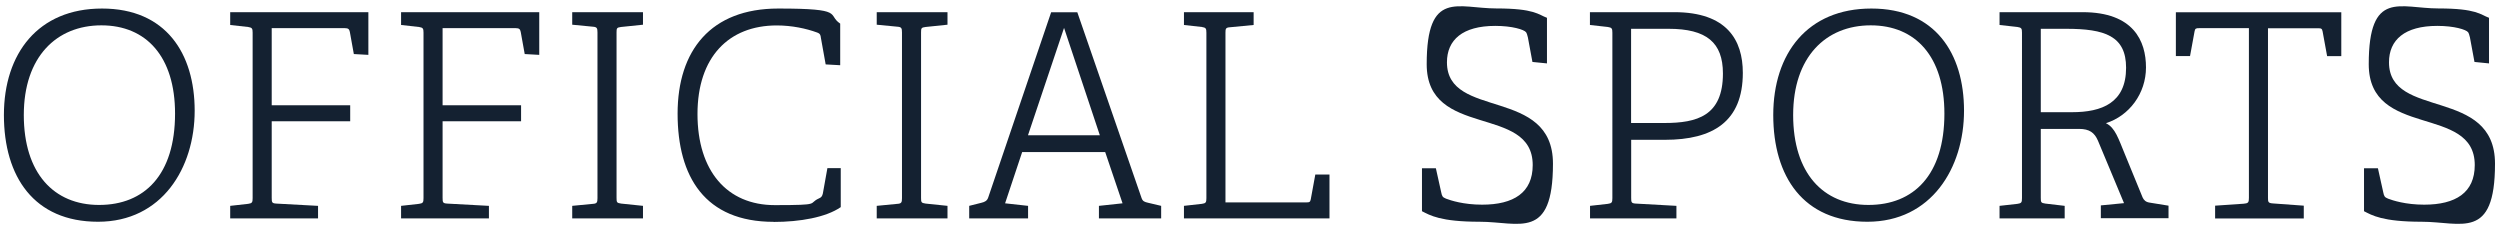
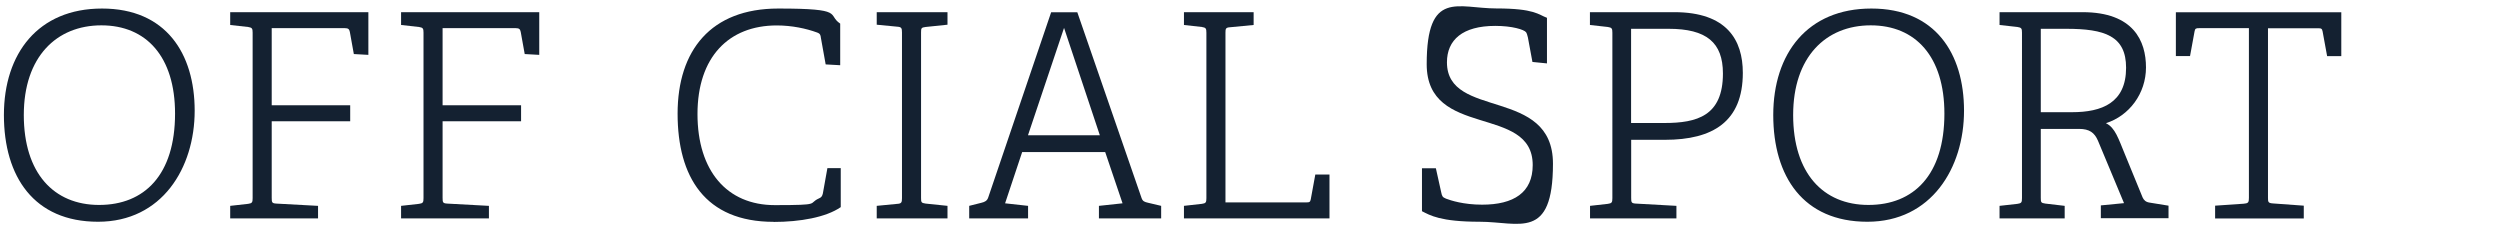
<svg xmlns="http://www.w3.org/2000/svg" version="1.1" viewBox="0 0 2752 250">
  <defs>
    <style> .cls-1 { fill: #142131; } .cls-2 { display: none; } </style>
  </defs>
  <g>
    <g id="Layer_1" class="cls-2">
      <path class="cls-1" d="M143.7,131.9c11.1.2,19.4,1.6,25.1,4,5.7,2.4,8.5,6.9,8.5,13.3v69.9c-7.8,6.9-17.4,11.8-28.7,14.5-11.3,2.8-22.4,4.2-33.2,4.2-29.8,0-52-10.1-66.8-30.3-14.8-20.2-22.2-47.6-22.2-82.2s8-61.4,24.1-81.7c16-20.3,38.8-30.5,68.4-30.5s35,4.8,48.1,14.4c13.2,9.6,20.7,22.7,22.5,39.3h8.3V2.4h-10.7v14.9c0,3.7-1,5.5-3.1,5.5s-2.9-.5-3.8-1.4c-6.5-5.5-15.7-10.4-27.7-14.5-12-4.2-24.6-6.2-37.7-6.2-23.8,0-44.3,4.9-61.5,14.7-17.2,9.8-30.4,24.1-39.5,42.8C4.6,76.9,0,99.2,0,125.3c0,39.7,9.6,70.4,28.7,92.1,19.2,21.7,46.5,32.5,82,32.5s39.2-2.4,53.3-7.1c14.1-4.7,26.9-11.6,38.4-20.6v-60.2c0-8.8.4-15.3,1.2-19.6.8-4.3,2.4-7.2,4.8-8.8,2.4-1.6,6.3-2.4,11.6-2.4h2.8v-6.2h-79.3v6.9h0Z" />
-       <path class="cls-1" d="M406.4,214c-2.8-6.9-5.8-16.2-9-27.7-3.5-12-6.8-21.4-9.9-28.2-3.1-6.8-7.9-11.9-14.4-15.4,31.2-7.6,46.7-30.2,46.7-67.9s-5.8-40-17.3-52.3c-11.5-12.2-30.2-18.3-56.1-18.3h-111.8v8h9.7c6.9,0,12.1,1,15.4,2.9,3.3,2,5,5,5,9.2v202.5c0,4.2-1.7,7.2-5,9.2-3.3,2-8.5,2.9-15.4,2.9h-9.7v7.6h86.9v-7.6h-10c-13.6,0-20.4-4-20.4-12.1v-81.4h60.6c5.1,4.6,9.1,10.9,11.9,18.7,2.9,7.8,5.8,18,8.8,30.5l4.2,16.3c3.2,11.5,7.9,20.4,14,26.5,6.1,6.1,14.2,9.2,24.4,9.2h23.2v-7.6c-8.1,0-14.7-2.4-19.9-7.3-5.2-4.8-9.2-10.7-11.9-17.7ZM342.4,133.3h-51.2V16.3h51.2c34.6,0,51.9,19.5,51.9,58.5s-17.3,58.5-51.9,58.5h0Z" />
      <path class="cls-1" d="M677,235.6c-4.5-2.2-7.4-5.1-8.8-8.8L582.7,0l-19.4,9-82,217.8c-1.4,3.2-4.5,6.1-9.3,8.5-4.8,2.4-9.6,3.6-14.2,3.6h-5.2v7.6h71.7v-7.6h-5.9c-4.4,0-8.5-1.1-12.5-3.3-3.9-2.2-5.9-5-5.9-8.5s.2-1.6.7-3.5l19.4-52.3h98.7l21.1,58.9c.9,2.5-.7,4.6-4.8,6.2-4.2,1.6-8.7,2.4-13.5,2.4h-5.2v7.6h80v-7.6h-5.9c-4.4,0-8.8-1.1-13.3-3.3h0ZM524.5,159.3l45.7-123.2,44.3,123.2h-90Z" />
      <path class="cls-1" d="M813.6,12.1h5.2c4.6,0,9.2,1.2,13.8,3.5,4.6,2.3,6.3,5.3,5.2,9l-66.5,191.4-66.1-192.1c-1.2-3.5.4-6.3,4.7-8.5,4.3-2.2,8.8-3.3,13.7-3.3h5.5v-8h-79.6v8h5.5c4.4,0,8.8,1.1,13.3,3.3,4.5,2.2,7.4,5,8.8,8.5l80.3,224h19.7l79.3-223c1.4-3.5,4.5-6.5,9.3-9,4.8-2.5,9.6-3.8,14.2-3.8h5.2v-8h-71.7v8h0Z" />
      <path class="cls-1" d="M898.4,12.1h10c13.6,0,20.4,4,20.4,12.1v202.5c0,8.1-6.8,12.1-20.4,12.1h-10v7.6h86.9v-7.6h-9.7c-6.9,0-12.1-1-15.4-2.9-3.3-2-5-5-5-9.2V24.2c0-4.2,1.7-7.2,5-9.2,3.3-2,8.5-2.9,15.4-2.9h9.7v-8h-86.9v8Z" />
      <path class="cls-1" d="M1009.5,66.1h7.6c.7-12.2,2.7-23.6,6.1-34.1,3.3-10.5,9.6-15.8,18.9-15.8h49.2v210.5c0,8.1-6.9,12.1-20.8,12.1h-9.7v7.6h86.9v-7.6h-9.7c-6.9,0-12.1-1-15.4-2.9-3.3-2-5-5-5-9.2V16.3h48.8c9.2,0,15.5,5.3,18.9,15.8,3.3,10.5,5.4,21.9,6.1,34.1h7.6V4.2h-189.4v62h0Z" />
      <path class="cls-1" d="M1371.6,12.1h12.8c3.7,0,6.8.8,9.2,2.3,2.4,1.5,3.6,3.5,3.6,6.1s-.5,3-1.4,4.2l-64.4,107-60.2-107.7c-.7-1.4-1-2.7-1-3.8,0-2.3,1.2-4.2,3.6-5.7,2.4-1.5,5.7-2.3,9.9-2.3h11.4v-8h-78.2v8h10.4c6.9,0,12.7,3.9,17.3,11.8l69.9,120.8v82c0,8.1-6.9,12.1-20.8,12.1h-9.7v7.6h86.9v-7.6h-9.7c-6.9,0-12.1-1-15.4-2.9-3.3-2-5-5-5-9.2v-81.7l73.7-120.8c5.1-8.1,11.4-12.1,19-12.1h9.7v-8h-71.7v8h0Z" />
      <path class="cls-1" d="M1550.3,66.1h7.6c.7-12.2,2.7-23.6,6.1-34.1,3.3-10.5,9.6-15.8,18.9-15.8h49.2v210.5c0,8.1-6.9,12.1-20.8,12.1h-9.7v7.6h86.9v-7.6h-9.7c-6.9,0-12.1-1-15.4-2.9-3.3-2-5-5-5-9.2V16.3h48.8c9.2,0,15.5,5.3,18.9,15.8,3.3,10.5,5.4,21.9,6.1,34.1h7.6V4.2h-189.4v62h0Z" />
      <path class="cls-1" d="M1882.3.7c-36.9,0-65.3,10.9-85.2,32.7-19.9,21.8-29.8,52.4-29.8,91.9s9.9,70.4,29.8,92.1c19.8,21.7,48.2,32.5,85.2,32.5s65-10.8,84.8-32.5c19.8-21.7,29.8-52.4,29.8-92.1s-9.9-70.1-29.8-91.9c-19.9-21.8-48.1-32.7-84.8-32.7ZM1948.2,207.4c-14.9,20.1-37,30.1-66.3,30.1s-50.8-10-65.8-30.1c-15-20.1-22.5-47.4-22.5-82s7.5-62,22.5-82c15-20.1,36.9-30.1,65.8-30.1s51.4,10,66.3,30.1c14.9,20.1,22.3,47.4,22.3,82s-7.4,62-22.3,82h0Z" />
      <path class="cls-1" d="M2259.3,12.1h5.9c4.4,0,8.8,1.1,13.3,3.3,4.5,2.2,6.3,5,5.4,8.5l-49.2,190.8-58.9-191.4c-.9-3,.8-5.6,5.2-7.8,4.4-2.2,8.9-3.3,13.5-3.3h5.5v-8h-77.2v8h5.9c4.4,0,8.8,1.1,13.3,3.3,4.5,2.2,7.3,5,8.5,8.5l8.7,26.3-55.7,164.4-48.1-190.4c-.9-3.2.5-6.1,4.2-8.5,3.7-2.4,8.4-3.6,14.2-3.6h5.5v-8h-79.6v8h5.5c4.6,0,9.2,1.1,13.8,3.3,4.6,2.2,7.4,5,8.3,8.5l62.3,224h19l58.5-172.8,56.1,172.8h16.6l62.3-223.6c.9-3.5,3.9-6.3,8.8-8.7,5-2.3,9.9-3.5,14.7-3.5h5.2v-8h-71.7v8h0Z" />
      <path class="cls-1" d="M2509.8,219.5c-4.5,9.9-11.5,14.9-20.9,14.9h-91.7v-109.7h65.4c6.9,0,11.4,2.8,13.5,8.3,2.1,5.5,3.6,14.2,4.5,26h7.3v-80.7h-7.3c-.9,11.8-2.4,20.4-4.5,26-2.1,5.5-6.6,8.3-13.5,8.3h-65.4V16.3h87.9c10.4,0,17.4,4.6,21.1,13.8,3.7,9.2,6,19.9,6.9,31.9h7.6V4.2h-180.4v8h9.7c13.8,0,20.8,4,20.8,12.1v202.5c0,8.1-6.9,12.1-20.8,12.1h-9.7v7.6h180l5.5-60.6h-7.6c-1.2,12.5-4,23.7-8.5,33.6h0Z" />
      <path class="cls-1" d="M2731.3,231.6c-5.2-4.8-9.2-10.7-11.9-17.7-2.8-6.9-5.8-16.2-9-27.7-3.5-12-6.8-21.4-9.9-28.2-3.1-6.8-7.9-11.9-14.4-15.4,31.2-7.6,46.7-30.2,46.7-67.9s-5.8-40-17.3-52.3c-11.5-12.2-30.2-18.3-56.1-18.3h-111.8v8h9.7c6.9,0,12.1,1,15.4,2.9,3.3,2,5,5,5,9.2v202.5c0,4.2-1.7,7.2-5,9.2-3.3,2-8.5,2.9-15.4,2.9h-9.7v7.6h86.9v-7.6h-10c-13.6,0-20.4-4-20.4-12.1v-81.4h60.6c5.1,4.6,9.1,10.9,11.9,18.7,2.9,7.8,5.8,18,8.8,30.5l4.2,16.3c3.2,11.5,7.9,20.4,14,26.5,6.1,6.1,14.2,9.2,24.4,9.2h23.2v-7.6c-8.1,0-14.7-2.4-19.9-7.3h0ZM2655.3,133.3h-51.2V16.3h51.2c34.6,0,51.9,19.5,51.9,58.5s-17.3,58.5-51.9,58.5Z" />
    </g>
    <g id="Layer_2">
      <g>
        <path class="cls-1" d="M4.3,126.6C4.3,58.9,41.9,9.4,112.3,9.4s102,49.5,102,112.5-36,122.2-106.4,122.2S4.3,194.6,4.3,126.6ZM192.7,125.1c0-62.7-31.6-97.2-81.1-97.2S26.2,62.7,26.2,126.6s32.9,99,82.9,99,83.6-33.2,83.6-100.6Z" />
        <path class="cls-1" d="M273.1,224.4c4.4-.6,5-1.6,5-6.3V36c0-4.7-.6-5.6-5-6.3l-19.7-2.2v-14.1h152.1v47l-16-.9-4.4-24.4c-.6-3.1-1.9-4.1-5.3-4.1h-80.7v84.9h86.4v17.6h-86.4v84.3c0,5,.3,6,5,6.3l46,2.5v13.8h-96.7v-13.8l19.7-2.2Z" />
        <path class="cls-1" d="M461.2,224.4c4.4-.6,5-1.6,5-6.3V36c0-4.7-.6-5.6-5-6.3l-19.7-2.2v-14.1h152.1v47l-16-.9-4.4-24.4c-.6-3.1-1.9-4.1-5.3-4.1h-80.7v84.9h86.4v17.6h-86.4v84.3c0,5,.3,6,5,6.3l46,2.5v13.8h-96.7v-13.8l19.7-2.2Z" />
-         <path class="cls-1" d="M652.7,224.4c4.4-.3,5-1.6,5-6.3V35.7c0-4.7-.6-6-5-6.3l-22.8-2.2v-13.8h77.9v13.8l-24.1,2.5c-4.7.6-5,1.3-5,6v182.1c0,5,.3,5.6,5,6.3l24.1,2.5v13.8h-77.9v-13.8l22.8-2.2Z" />
        <path class="cls-1" d="M851.7,244.2c-75.7,0-105.8-49.5-105.8-119.1s36.6-115.7,110.8-115.7,53.2,6.6,68.2,16.6v45.8l-16-.9-5.3-29.5c-.3-2.5-.6-4.4-4.1-5.6-11.9-4.4-27.9-7.8-44.4-7.8-52.9,0-87.3,34.8-87.3,97.5s32.5,100.3,85.1,100.3,35.7-1.6,48.8-7.5c2.2-.9,3.4-2.2,4.1-5.3l5-27.9h14.7v42.9c-16.3,11.3-45.1,16.3-73.9,16.3Z" />
        <path class="cls-1" d="M987.9,224.4c4.4-.3,5-1.6,5-6.3V35.7c0-4.7-.6-6-5-6.3l-22.8-2.2v-13.8h77.9v13.8l-24.1,2.5c-4.7.6-5,1.3-5,6v182.1c0,5,.3,5.6,5,6.3l24.1,2.5v13.8h-77.9v-13.8l22.8-2.2Z" />
        <path class="cls-1" d="M1235.7,223.8l-19.1-56.4h-91.4l-18.8,56.4,25.3,2.8v13.8h-64.8v-13.8l13.5-3.4c3.8-.9,6.3-2.2,7.5-6l69.2-203.7h28.8l70.7,204.4c1.3,3.8,3.4,4.4,7.2,5.3l14.4,3.4v13.8h-68.5v-13.8l26-2.8ZM1210.7,148.9l-39.4-118.2-39.7,118.2h79.2Z" />
        <path class="cls-1" d="M1323,224.4c4.4-.6,5-1.6,5-6.3V36c0-4.7-.6-5.6-5-6.3l-19.7-2.2v-14.1h76.7v14.1l-26,2.5c-4.7.3-5,1.6-5,6v186.8h88.9c3.4,0,4.4-.3,5-3.4l5-27.3h15.6v48.3h-160.2v-13.8l19.7-2.2Z" />
        <path class="cls-1" d="M1679.8,35.4c-2.2-2.8-15-6.9-33.8-6.9-36,0-53.2,15.4-53.2,40.1,0,63.3,116.7,26.6,116.7,111.6s-37.2,63.9-80.7,63.9-54.8-7.2-63.5-11.6v-47.3h15.3l5.9,26.6c.9,4.1,1.3,5.3,5.3,6.9,5,1.9,19.1,6.6,39.7,6.6,34.7,0,55.7-13.2,55.7-43.6,0-67.1-116.7-28.5-116.7-111s34.4-61.4,76.7-61.4,46.3,6.9,55.7,10.3v50.2l-16-1.6-5-27c-.6-2.8-1.3-4.7-2.2-6Z" />
        <path class="cls-1" d="M1769.9,224.4c4.4-.6,5-1.6,5-6.3V36c0-4.7-.6-5.6-5-6.3l-19.7-2.2v-14.1h92.9c57.9,0,75.4,30.7,75.4,66.8,0,53.6-32.9,73.7-85.7,73.7h-37.2v63.9c0,5,.3,6,5,6.3l44.8,2.5v13.8h-95.1v-13.8l19.7-2.2ZM1896.6,80.9c0-34.2-18.2-49.2-59.8-49.2h-41.3v103.7h36.6c36,0,64.5-7.8,64.5-54.5Z" />
        <path class="cls-1" d="M1952,126.6c0-67.7,37.6-117.2,108-117.2s102,49.5,102,112.5-36,122.2-106.4,122.2-103.6-49.5-103.6-117.5ZM2140.4,125.1c0-62.7-31.6-97.2-81.1-97.2s-85.4,34.8-85.4,98.7,32.9,99,82.9,99,83.6-33.2,83.6-100.6Z" />
        <path class="cls-1" d="M2338.2,223.8c-7.8-18.2-20.3-49.2-28.8-69-3.8-8.8-9.4-12.9-20.7-12.9h-42.2v75.9c0,5,.3,5.6,5,6.3l21.3,2.5v13.8h-71.7v-13.8l19.7-2.2c4.4-.6,5-1.6,5-6.3V36c0-4.7-.6-5.6-5-6.3l-19.7-2.2v-14.1h91.4c56.3,0,69.8,32,69.8,60.8s-18.5,53.3-44.1,61.4c10.3,5,13.8,17.2,21,34.5l19.4,47.3c1.3,2.8,3.4,5,7.5,5.6l21,3.4v13.8h-74.5v-14.1l25.7-2.5ZM2340.4,74.6c0-35.1-23.5-42.9-66-42.9h-27.9v91.8h34.4c32.9,0,59.5-10.3,59.5-48.9Z" />
        <path class="cls-1" d="M2470.6,224.1c4.4-.3,5-1.6,5-6.3V31h-54.8c-3.4,0-4.4.3-5,3.4l-5,27.3h-15.6V13.5h182.1v48.3h-15.6l-5-27.3c-.6-3.1-1.6-3.4-5-3.4h-55.1v186.8c0,4.4.3,5.6,5,6l34.4,2.5v14.1h-97.6v-14.1l32.2-2.2Z" />
-         <path class="cls-1" d="M2716.8,35.4c-2.2-2.8-15-6.9-33.8-6.9-36,0-53.2,15.4-53.2,40.1,0,63.3,116.7,26.6,116.7,111.6s-37.2,63.9-80.7,63.9-54.8-7.2-63.5-11.6v-47.3h15.3l5.9,26.6c.9,4.1,1.3,5.3,5.3,6.9,5,1.9,19.1,6.6,39.7,6.6,34.7,0,55.7-13.2,55.7-43.6,0-67.1-116.7-28.5-116.7-111s34.4-61.4,76.7-61.4,46.3,6.9,55.7,10.3v50.2l-16-1.6-5-27c-.6-2.8-1.3-4.7-2.2-6Z" />
      </g>
    </g>
  </g>
</svg>